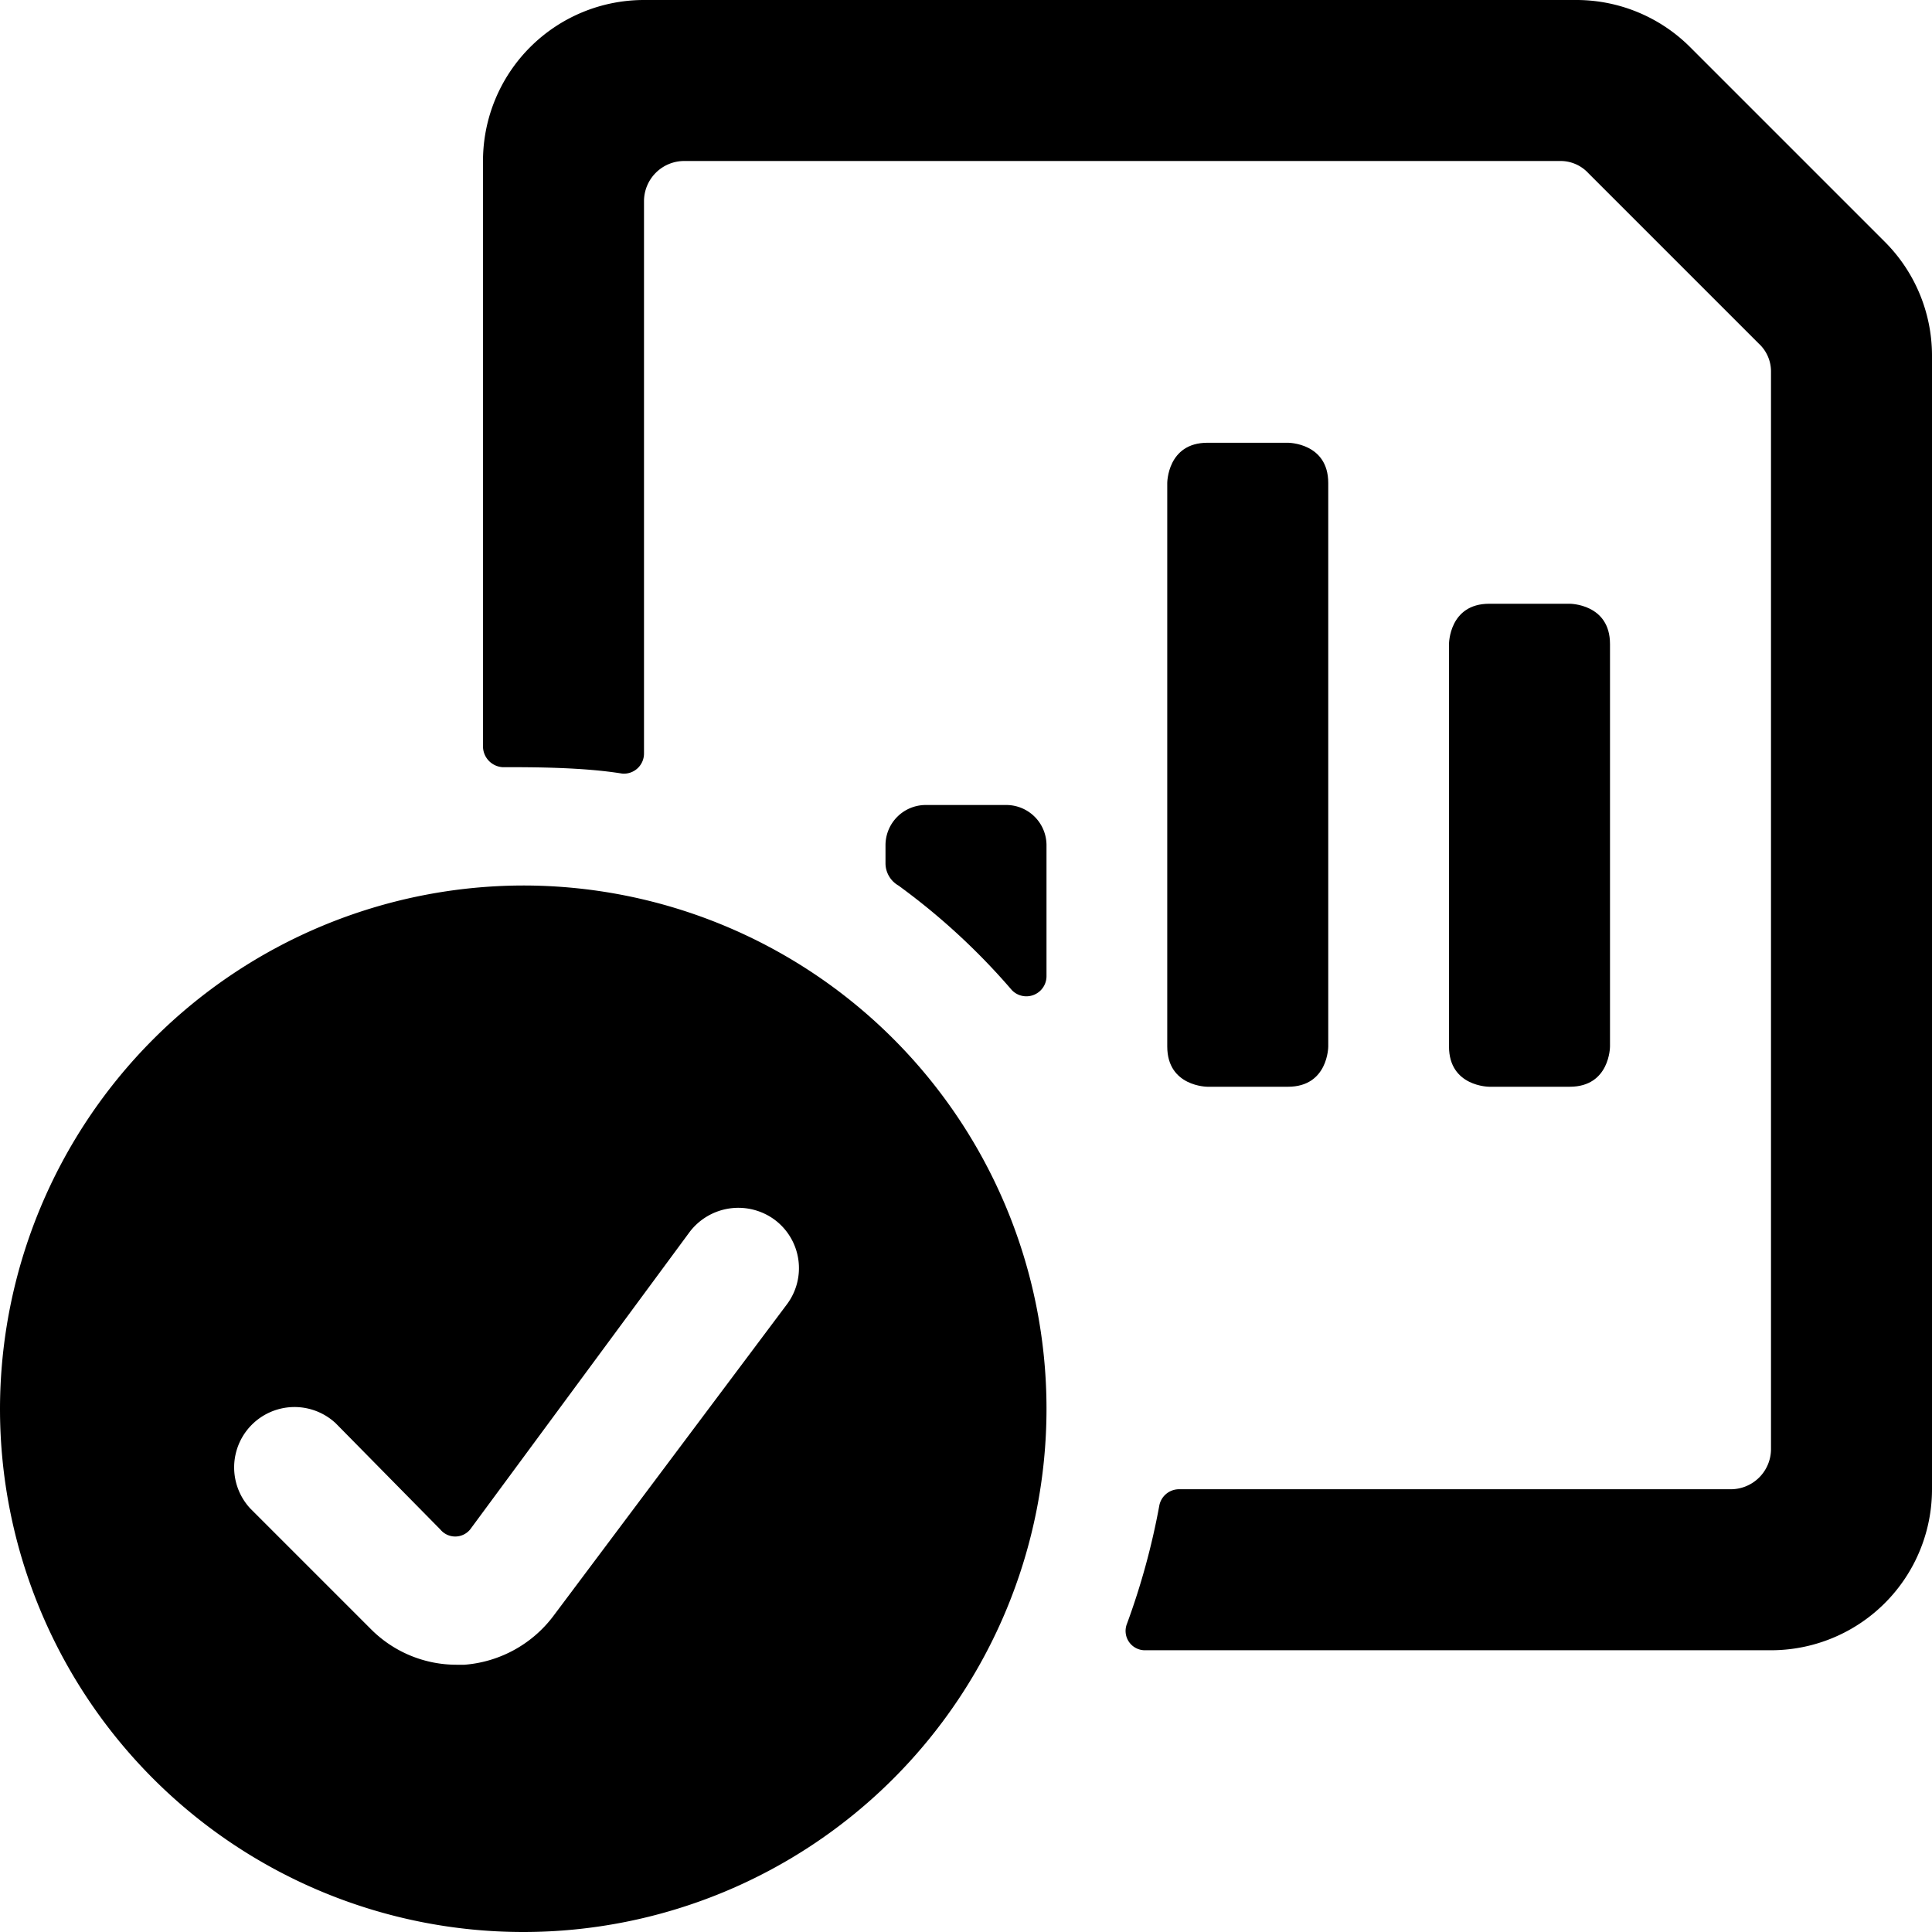
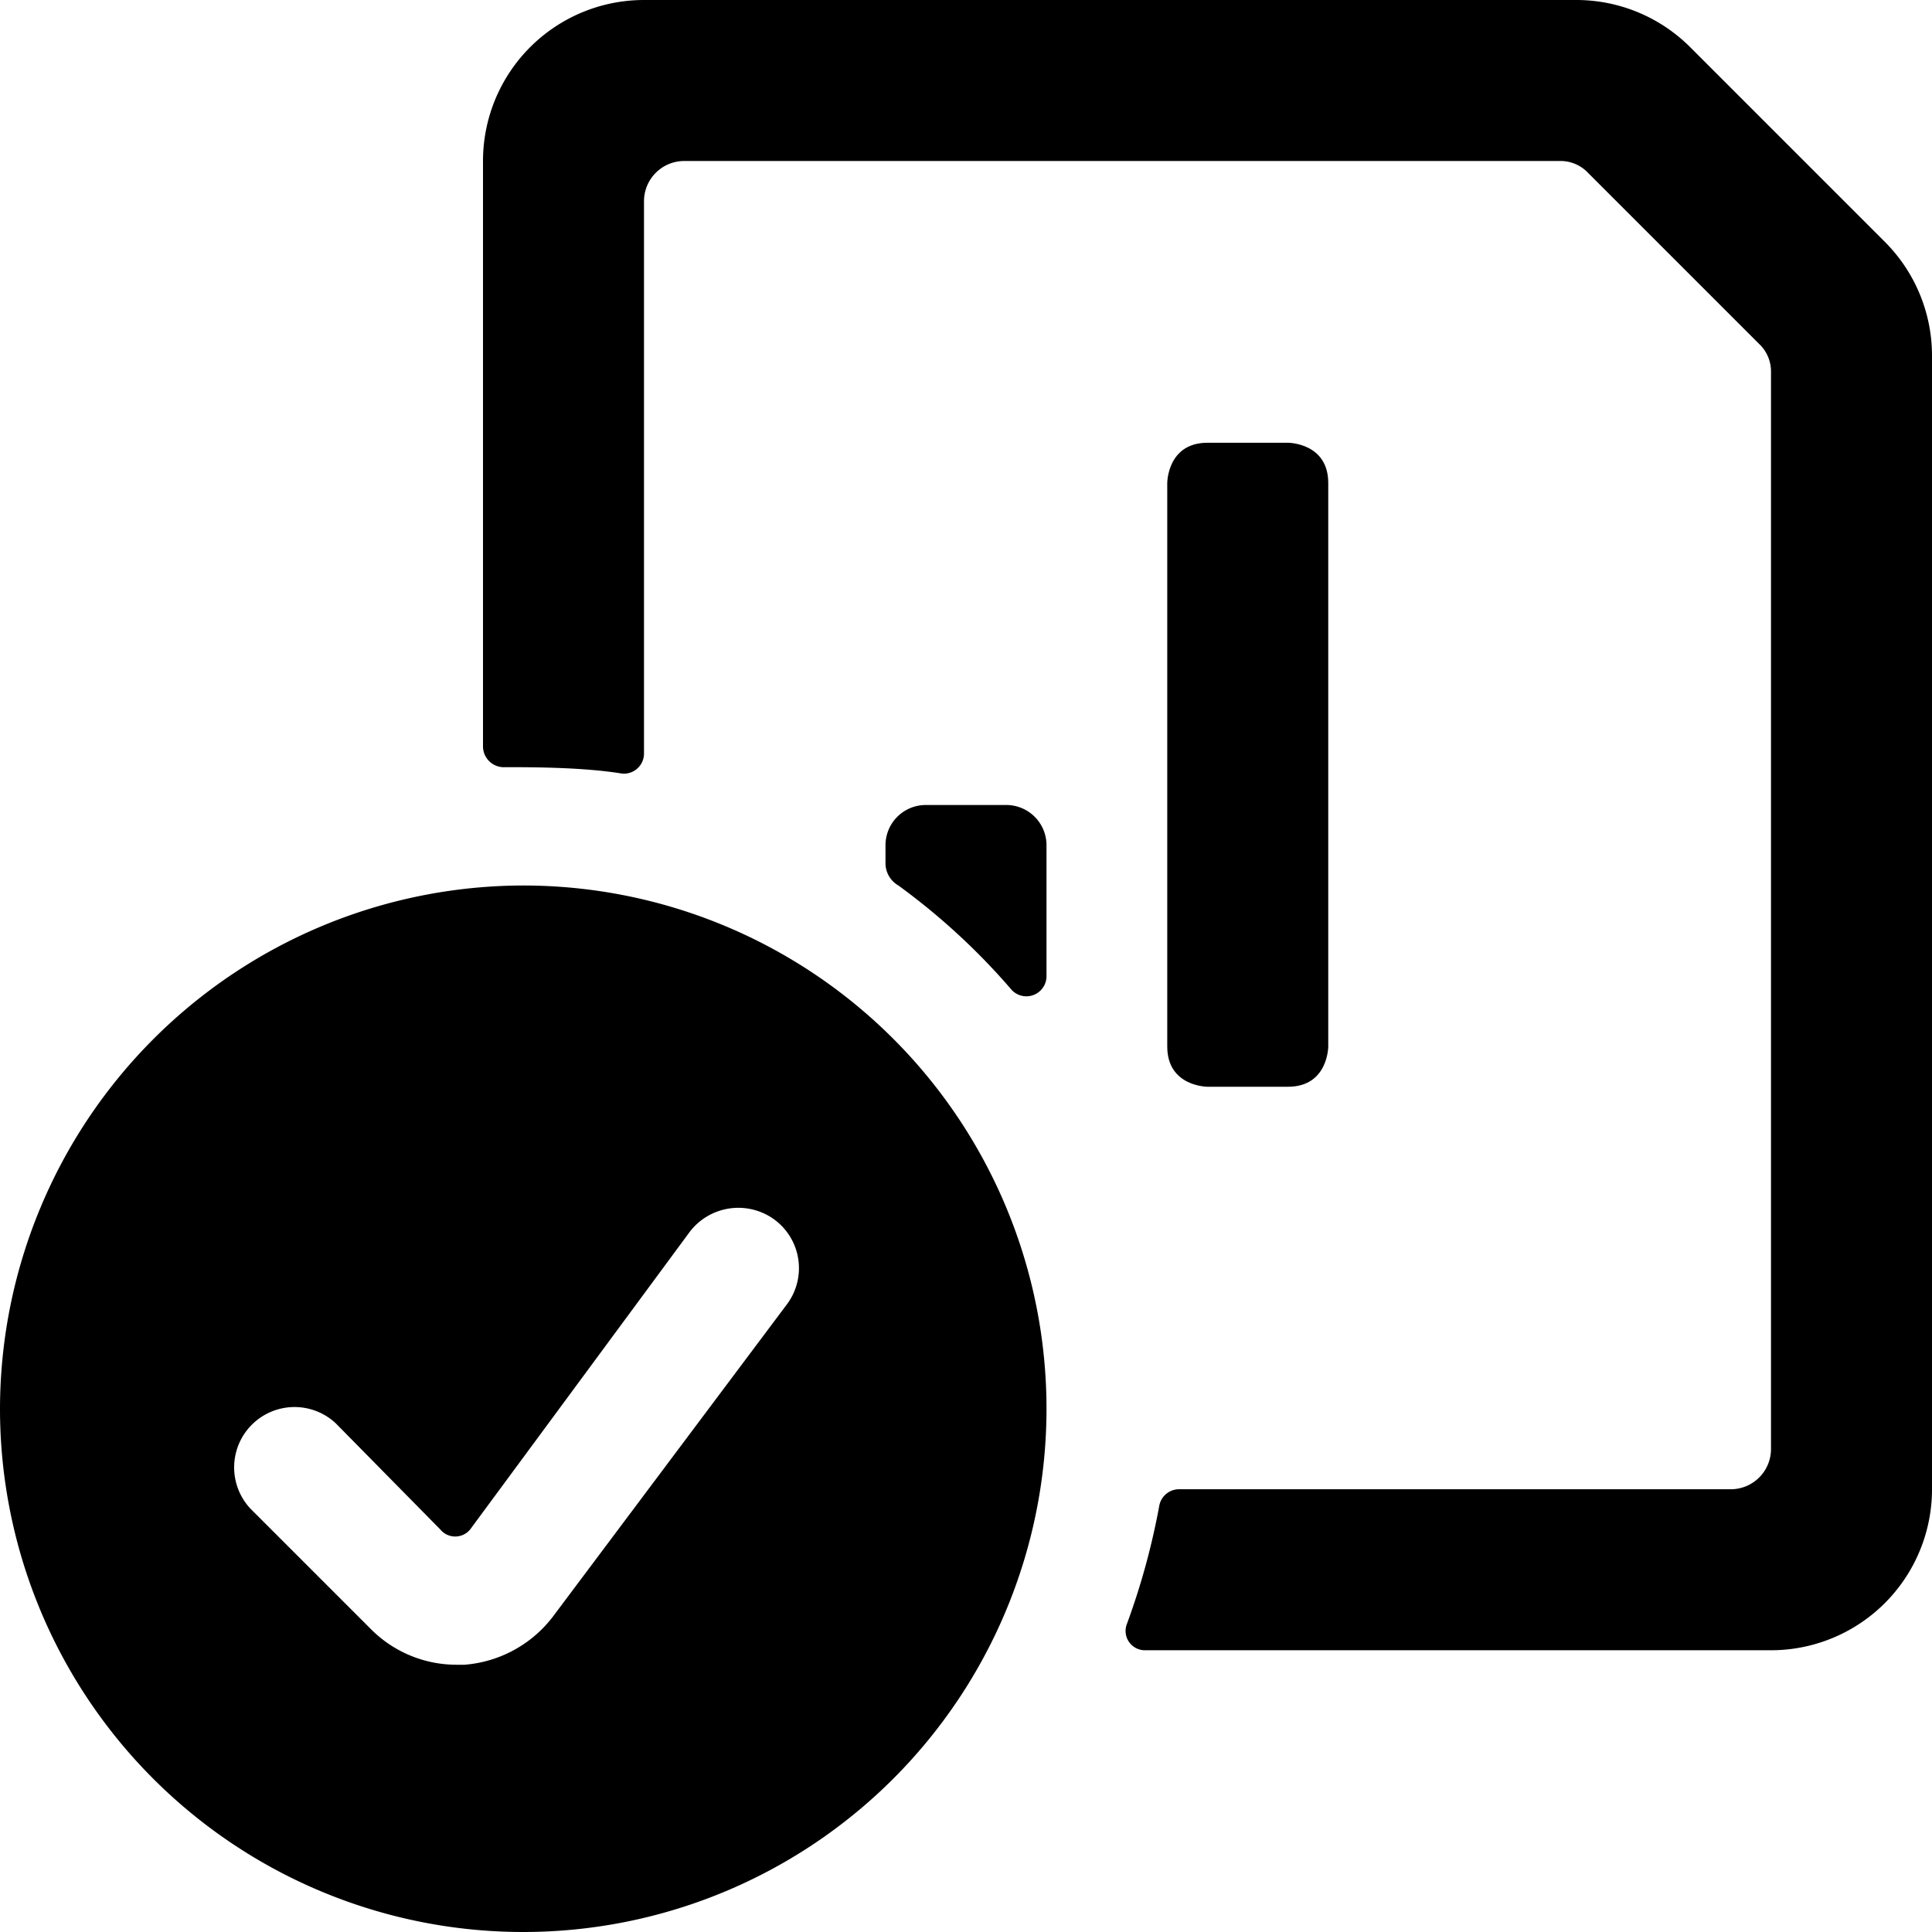
<svg xmlns="http://www.w3.org/2000/svg" viewBox="0 0 24 24">
  <g>
    <path d="M15 5.5h1s0.5 0 0.5 0.5v7s0 0.5 -0.5 0.5h-1s-0.5 0 -0.5 -0.5V6s0 -0.5 0.5 -0.5" fill="#000000" stroke-width="1" />
-     <path d="M18.5 7.5h1s0.5 0 0.5 0.5v5s0 0.5 -0.5 0.5h-1s-0.5 0 -0.5 -0.5V8s0 -0.5 0.5 -0.5" fill="#000000" stroke-width="1" />
    <path d="M21 0.59A2 2 0 0 0 19.59 0H8a2 2 0 0 0 -2 2v7.28a0.26 0.26 0 0 0 0.24 0.25c0.37 0 1 0 1.49 0.08A0.25 0.25 0 0 0 8 9.36V2.5a0.5 0.5 0 0 1 0.5 -0.5h10.88a0.47 0.47 0 0 1 0.35 0.15l2.12 2.12a0.47 0.47 0 0 1 0.15 0.35V18a0.5 0.5 0 0 1 -0.5 0.5h-6.86a0.25 0.25 0 0 0 -0.24 0.21 8.9 8.9 0 0 1 -0.4 1.46 0.24 0.24 0 0 0 0.23 0.33H22a2 2 0 0 0 2 -2V4.41A2 2 0 0 0 23.41 3Z" fill="#000000" stroke-width="1" />
    <path d="M12.57 12.3a0.25 0.25 0 0 0 0.43 -0.17V10.5a0.5 0.5 0 0 0 -0.5 -0.5h-1a0.5 0.5 0 0 0 -0.5 0.5v0.23a0.32 0.32 0 0 0 0.16 0.27 8.28 8.28 0 0 1 1.41 1.3Z" fill="#000000" stroke-width="1" />
    <path d="M0 17.5A6.5 6.5 0 1 0 6.5 11 6.51 6.51 0 0 0 0 17.5Zm9.62 -2.35a0.75 0.75 0 0 1 0.15 1.06l-2.9 3.87a1.53 1.53 0 0 1 -1.1 0.6h-0.1a1.5 1.5 0 0 1 -1.06 -0.44l-1.5 -1.5a0.75 0.75 0 0 1 1.06 -1.06L5.47 19a0.24 0.24 0 0 0 0.37 0l2.73 -3.7a0.76 0.76 0 0 1 1.05 -0.15Z" fill="#000000" stroke-width="1" />
  </g>
</svg>